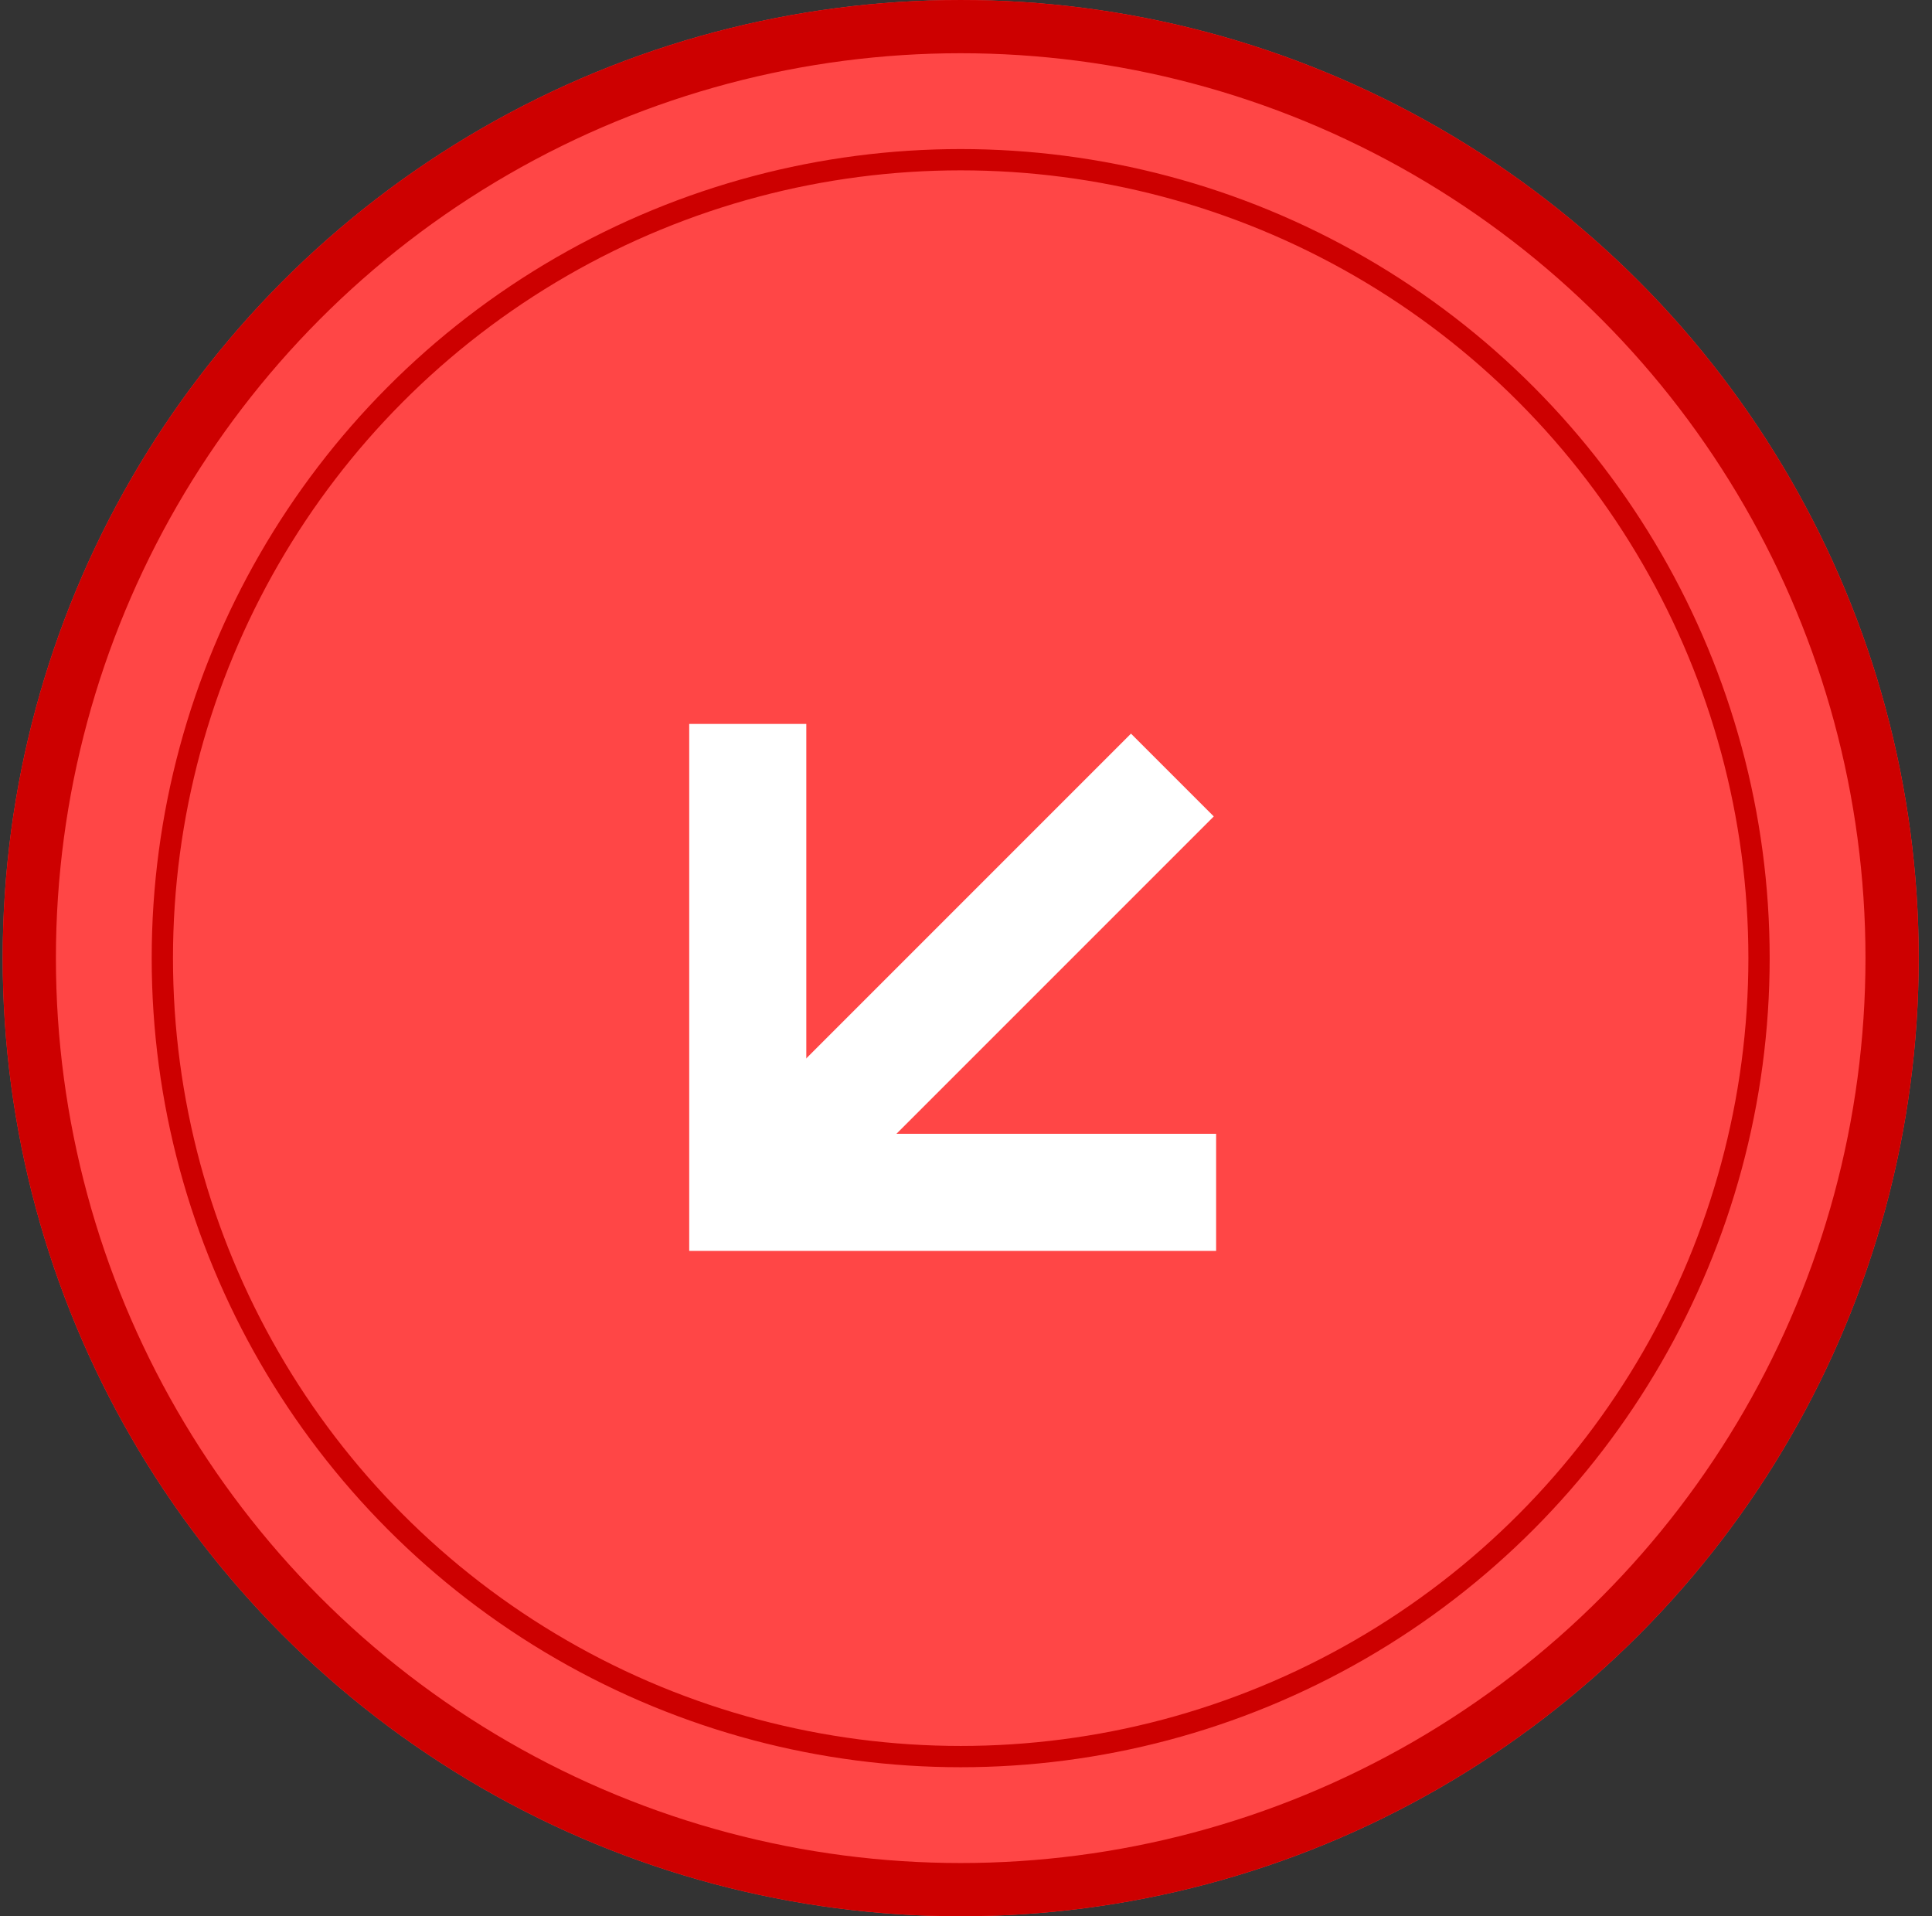
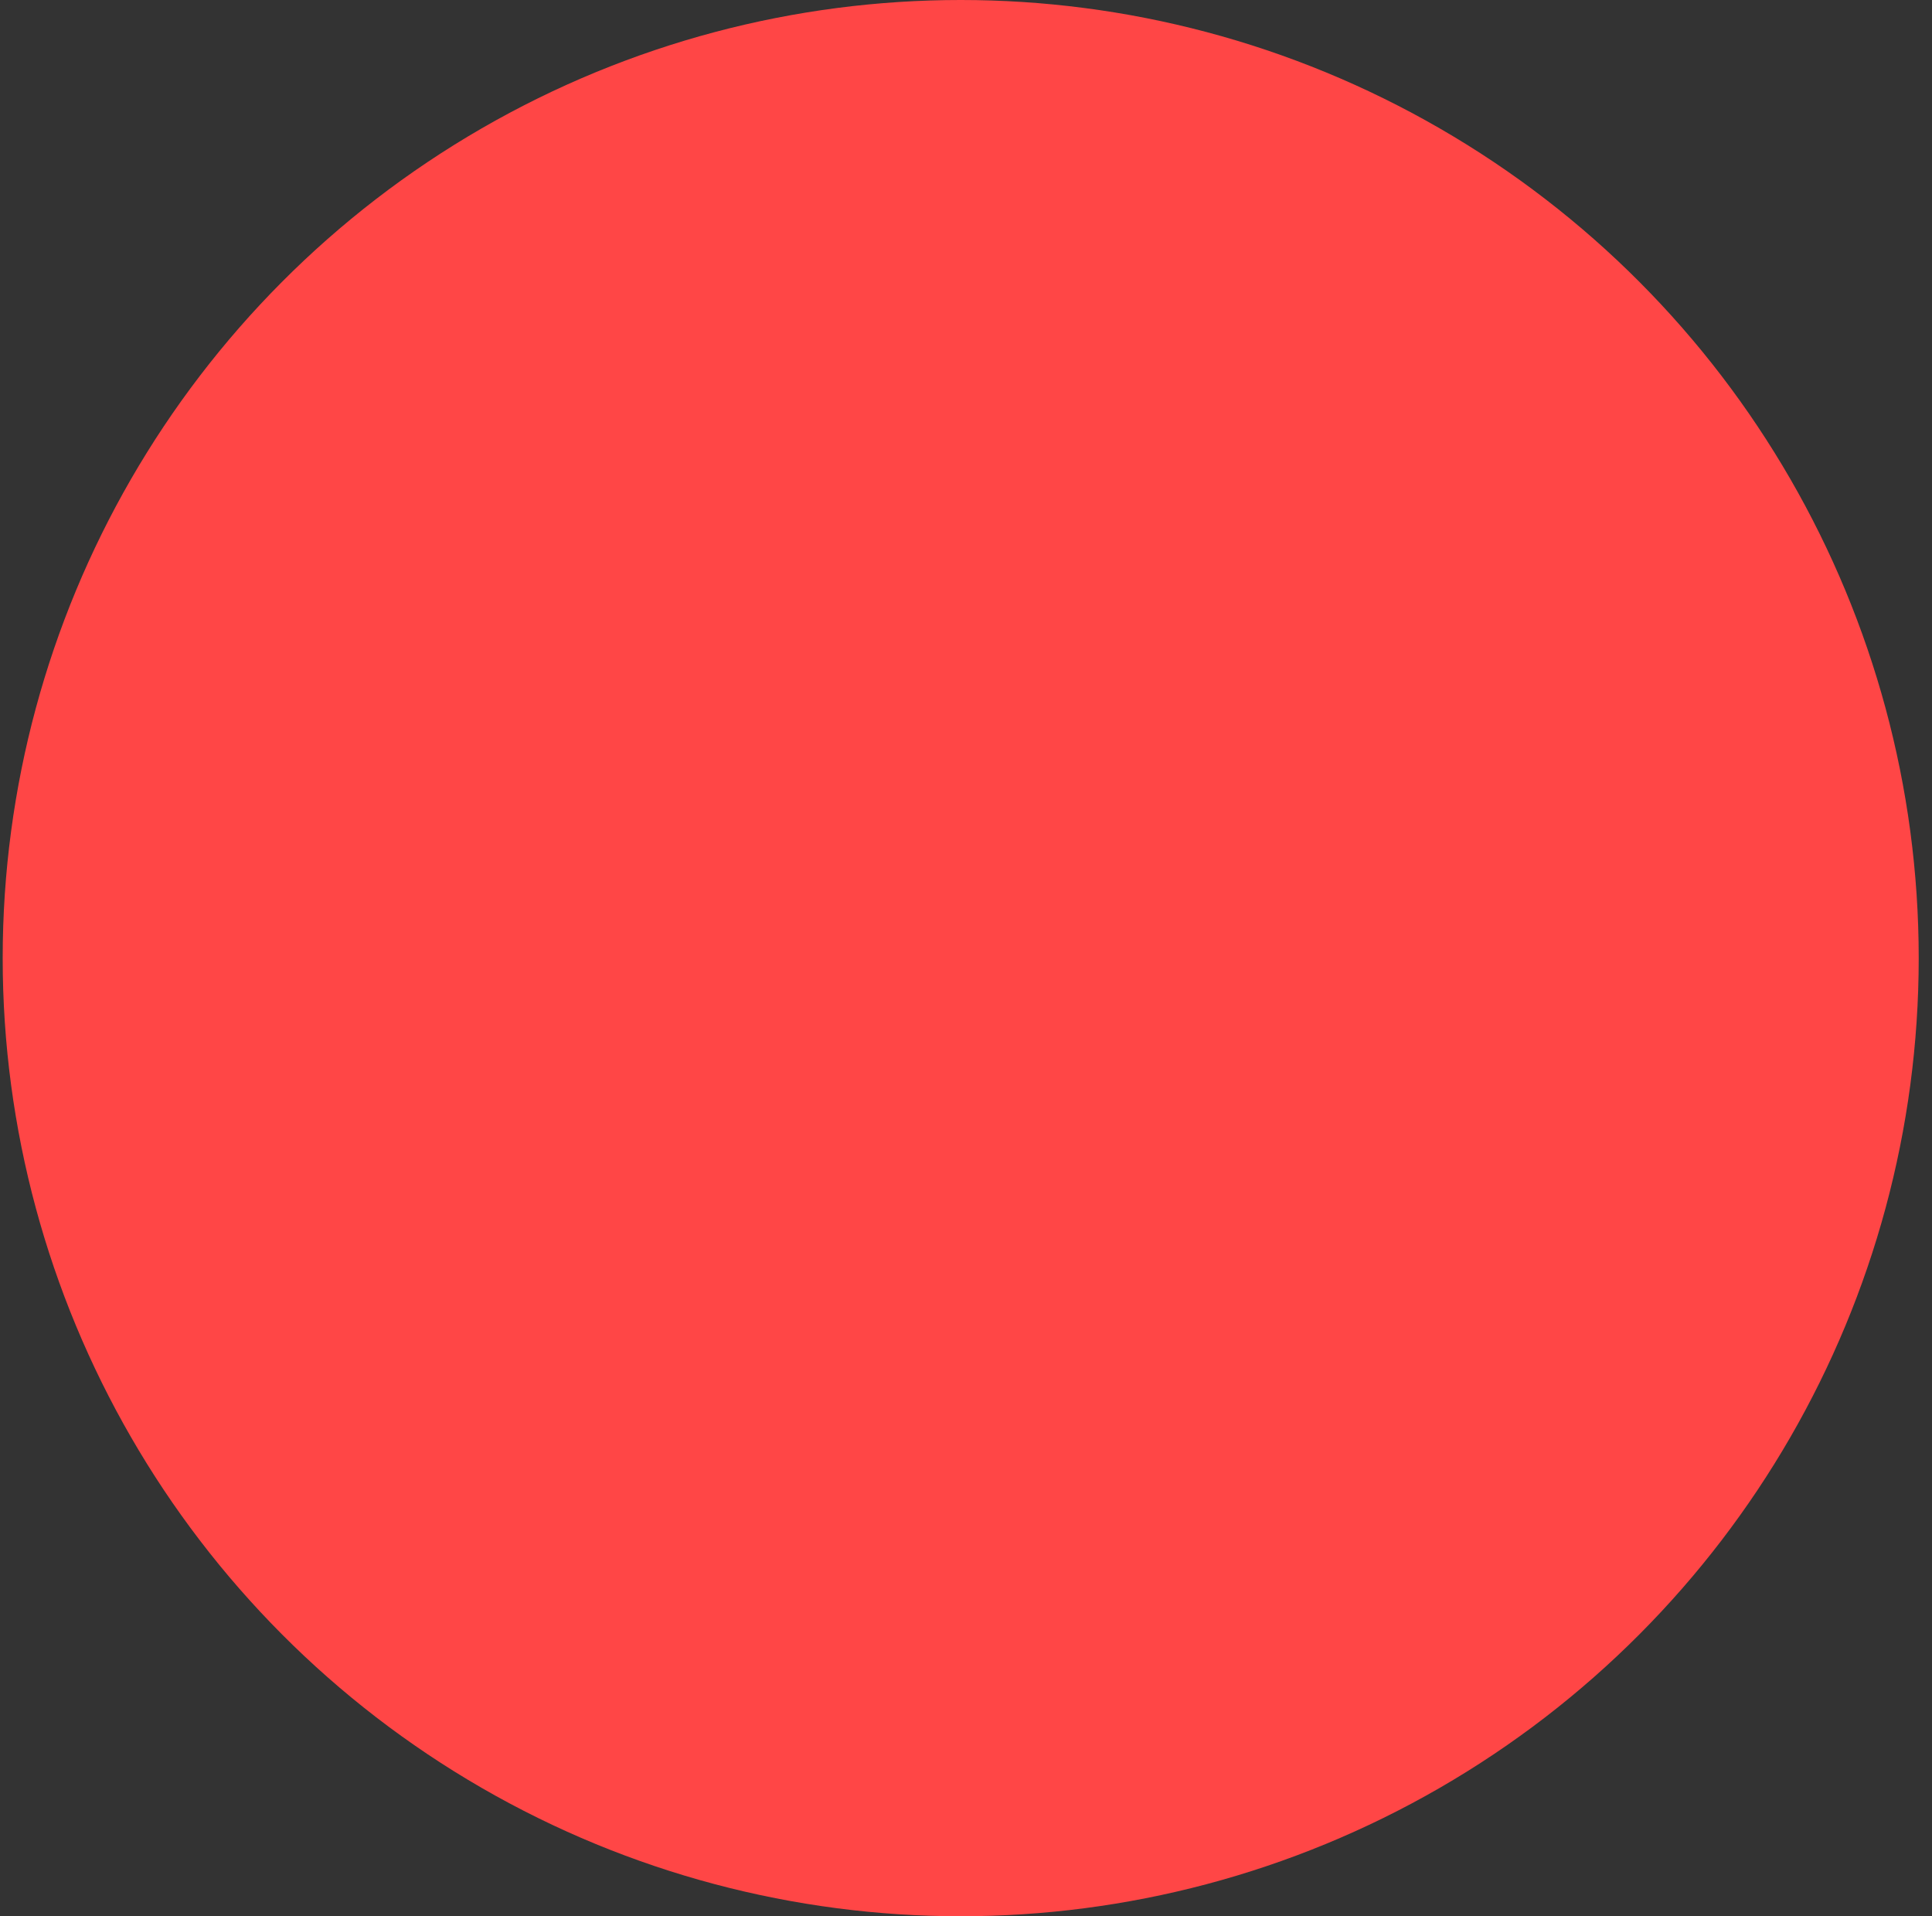
<svg xmlns="http://www.w3.org/2000/svg" width="121" height="120" viewBox="0 0 121 120" fill="none">
  <rect x="0" y="0" width="121" height="120" fill="#333333" stroke="none" />
  <circle cx="60.168" cy="60" r="60" fill="#FF4646" />
-   <circle cx="60.167" cy="60.001" r="50" stroke="#CD0000" stroke-width="1.333" />
-   <circle cx="60.168" cy="60" r="58.333" stroke="#CD0000" stroke-width="3.333" />
-   <line x1="73.425" y1="48.534" x2="47.425" y2="74.534" stroke="white" stroke-width="7.333" />
-   <path d="M46.832 45.334V74.667H76.165" stroke="white" stroke-width="7.333" />
</svg>